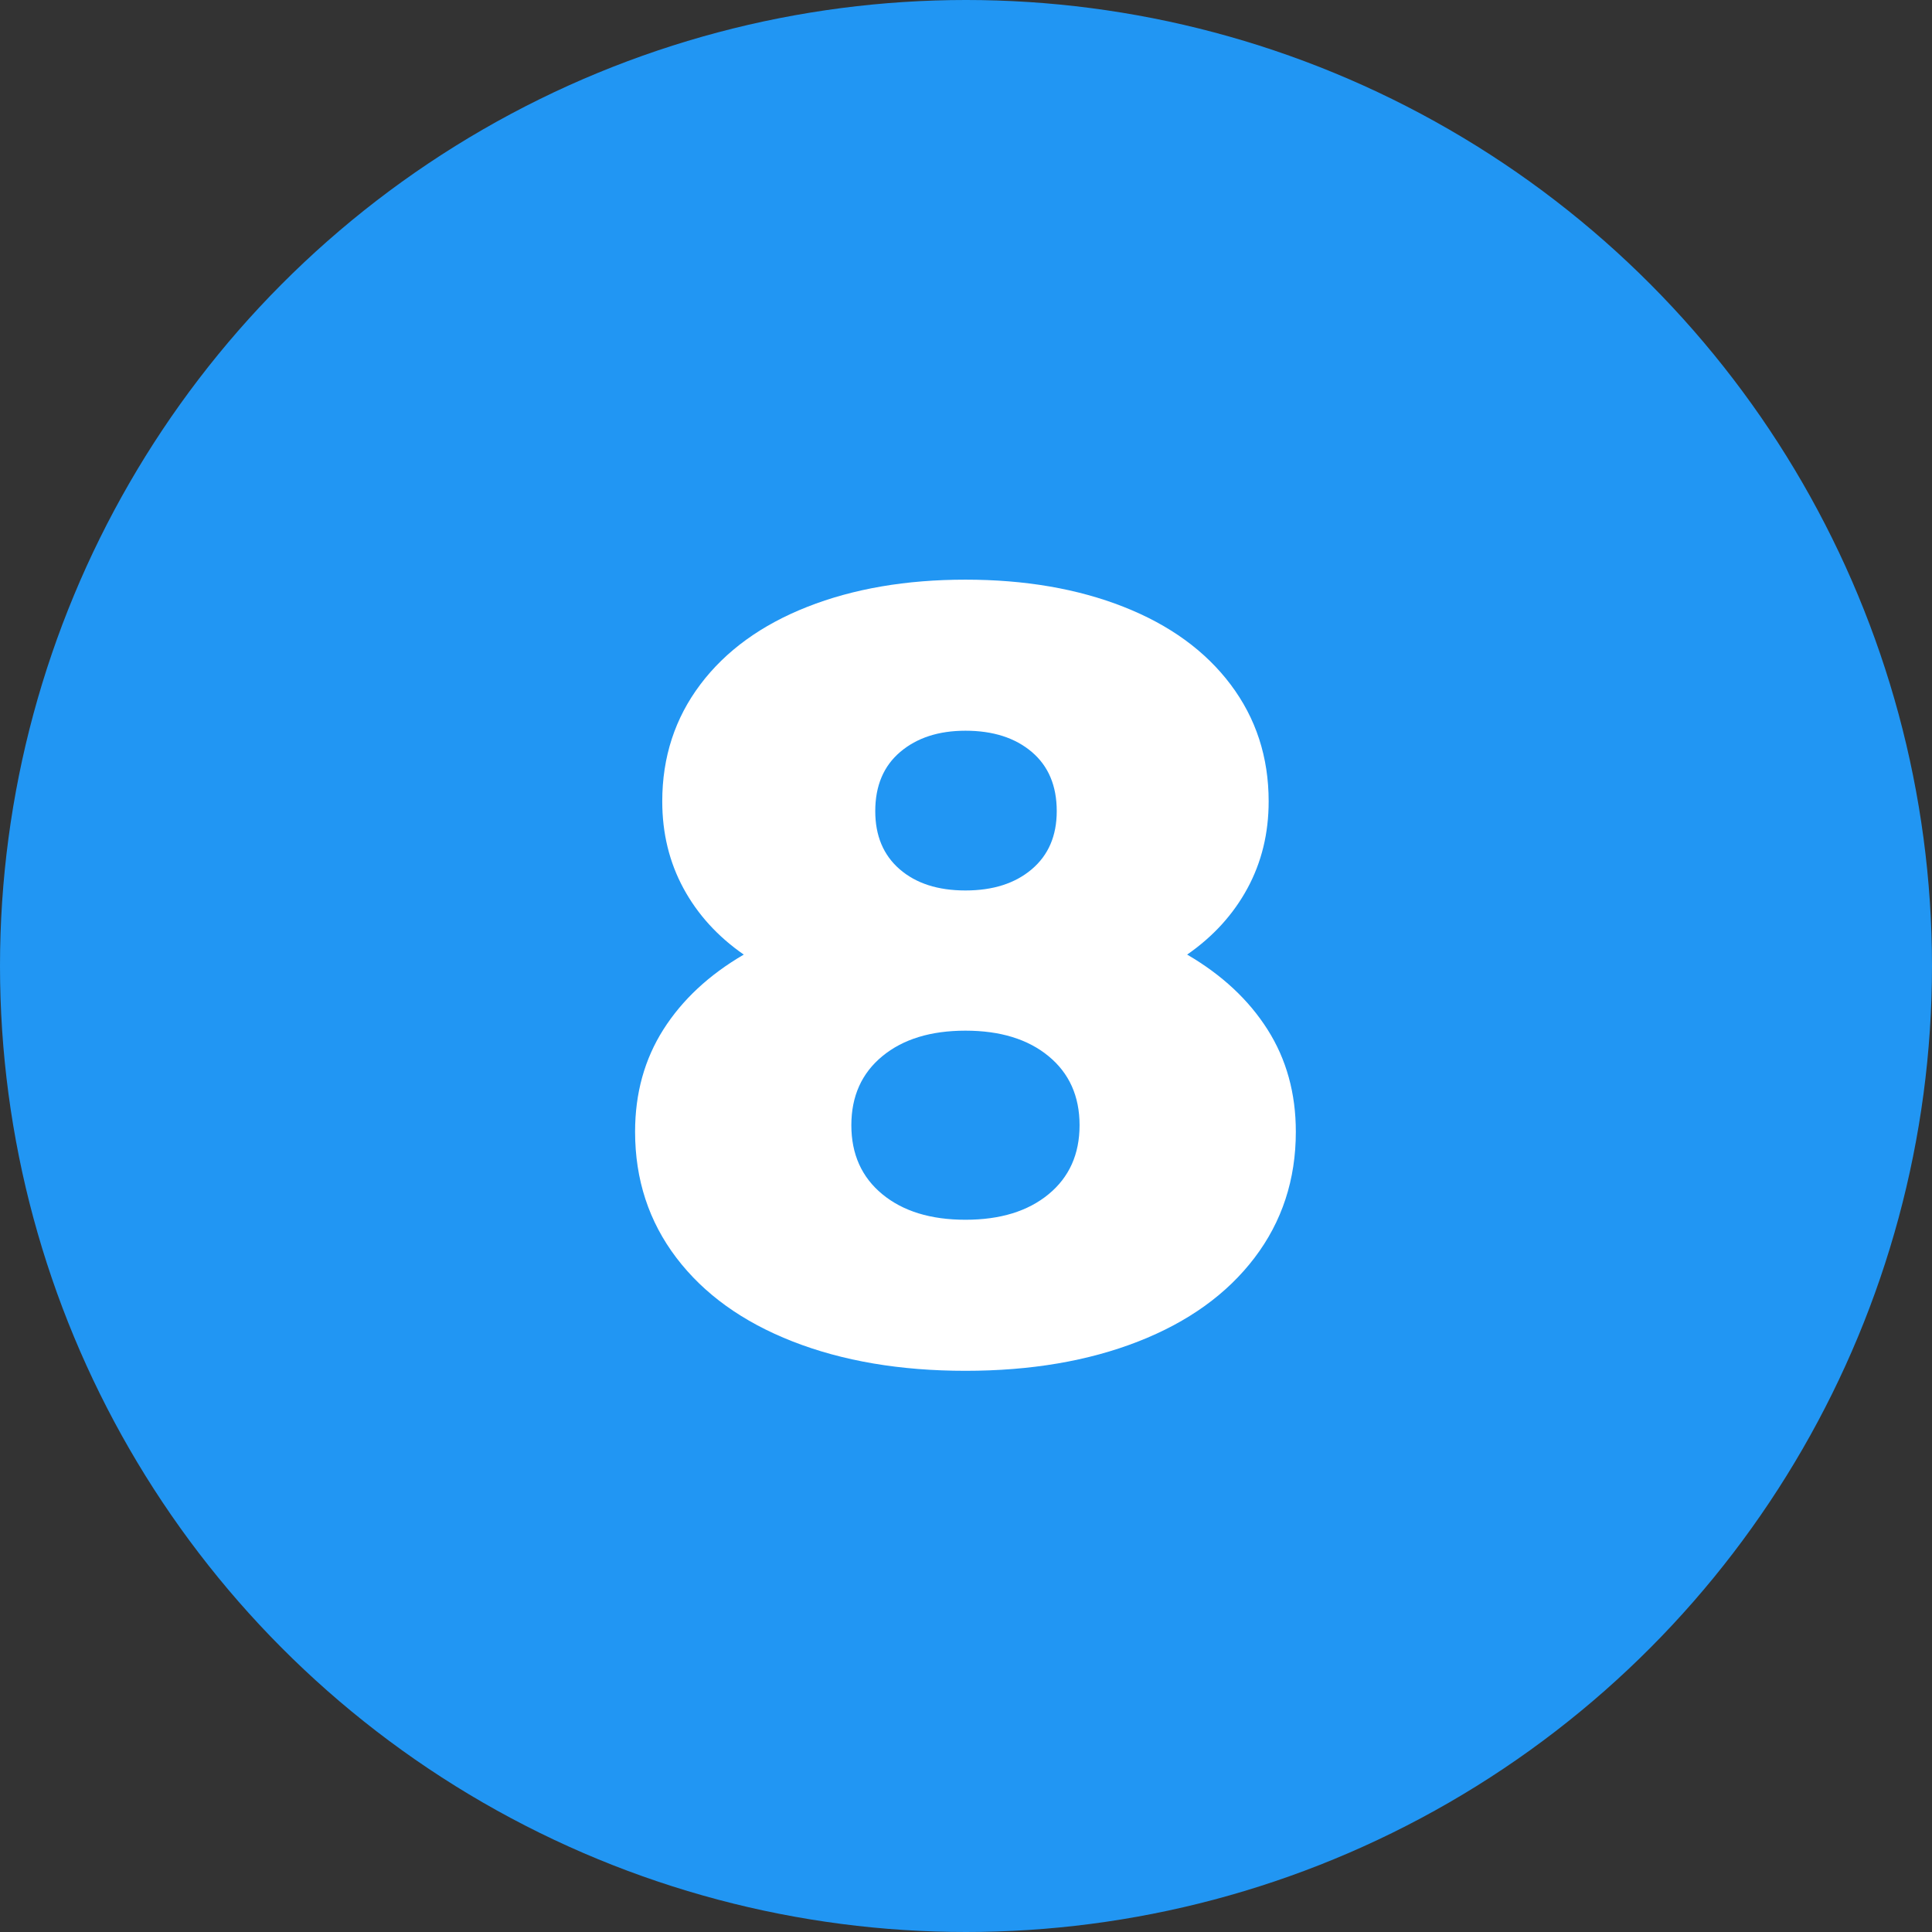
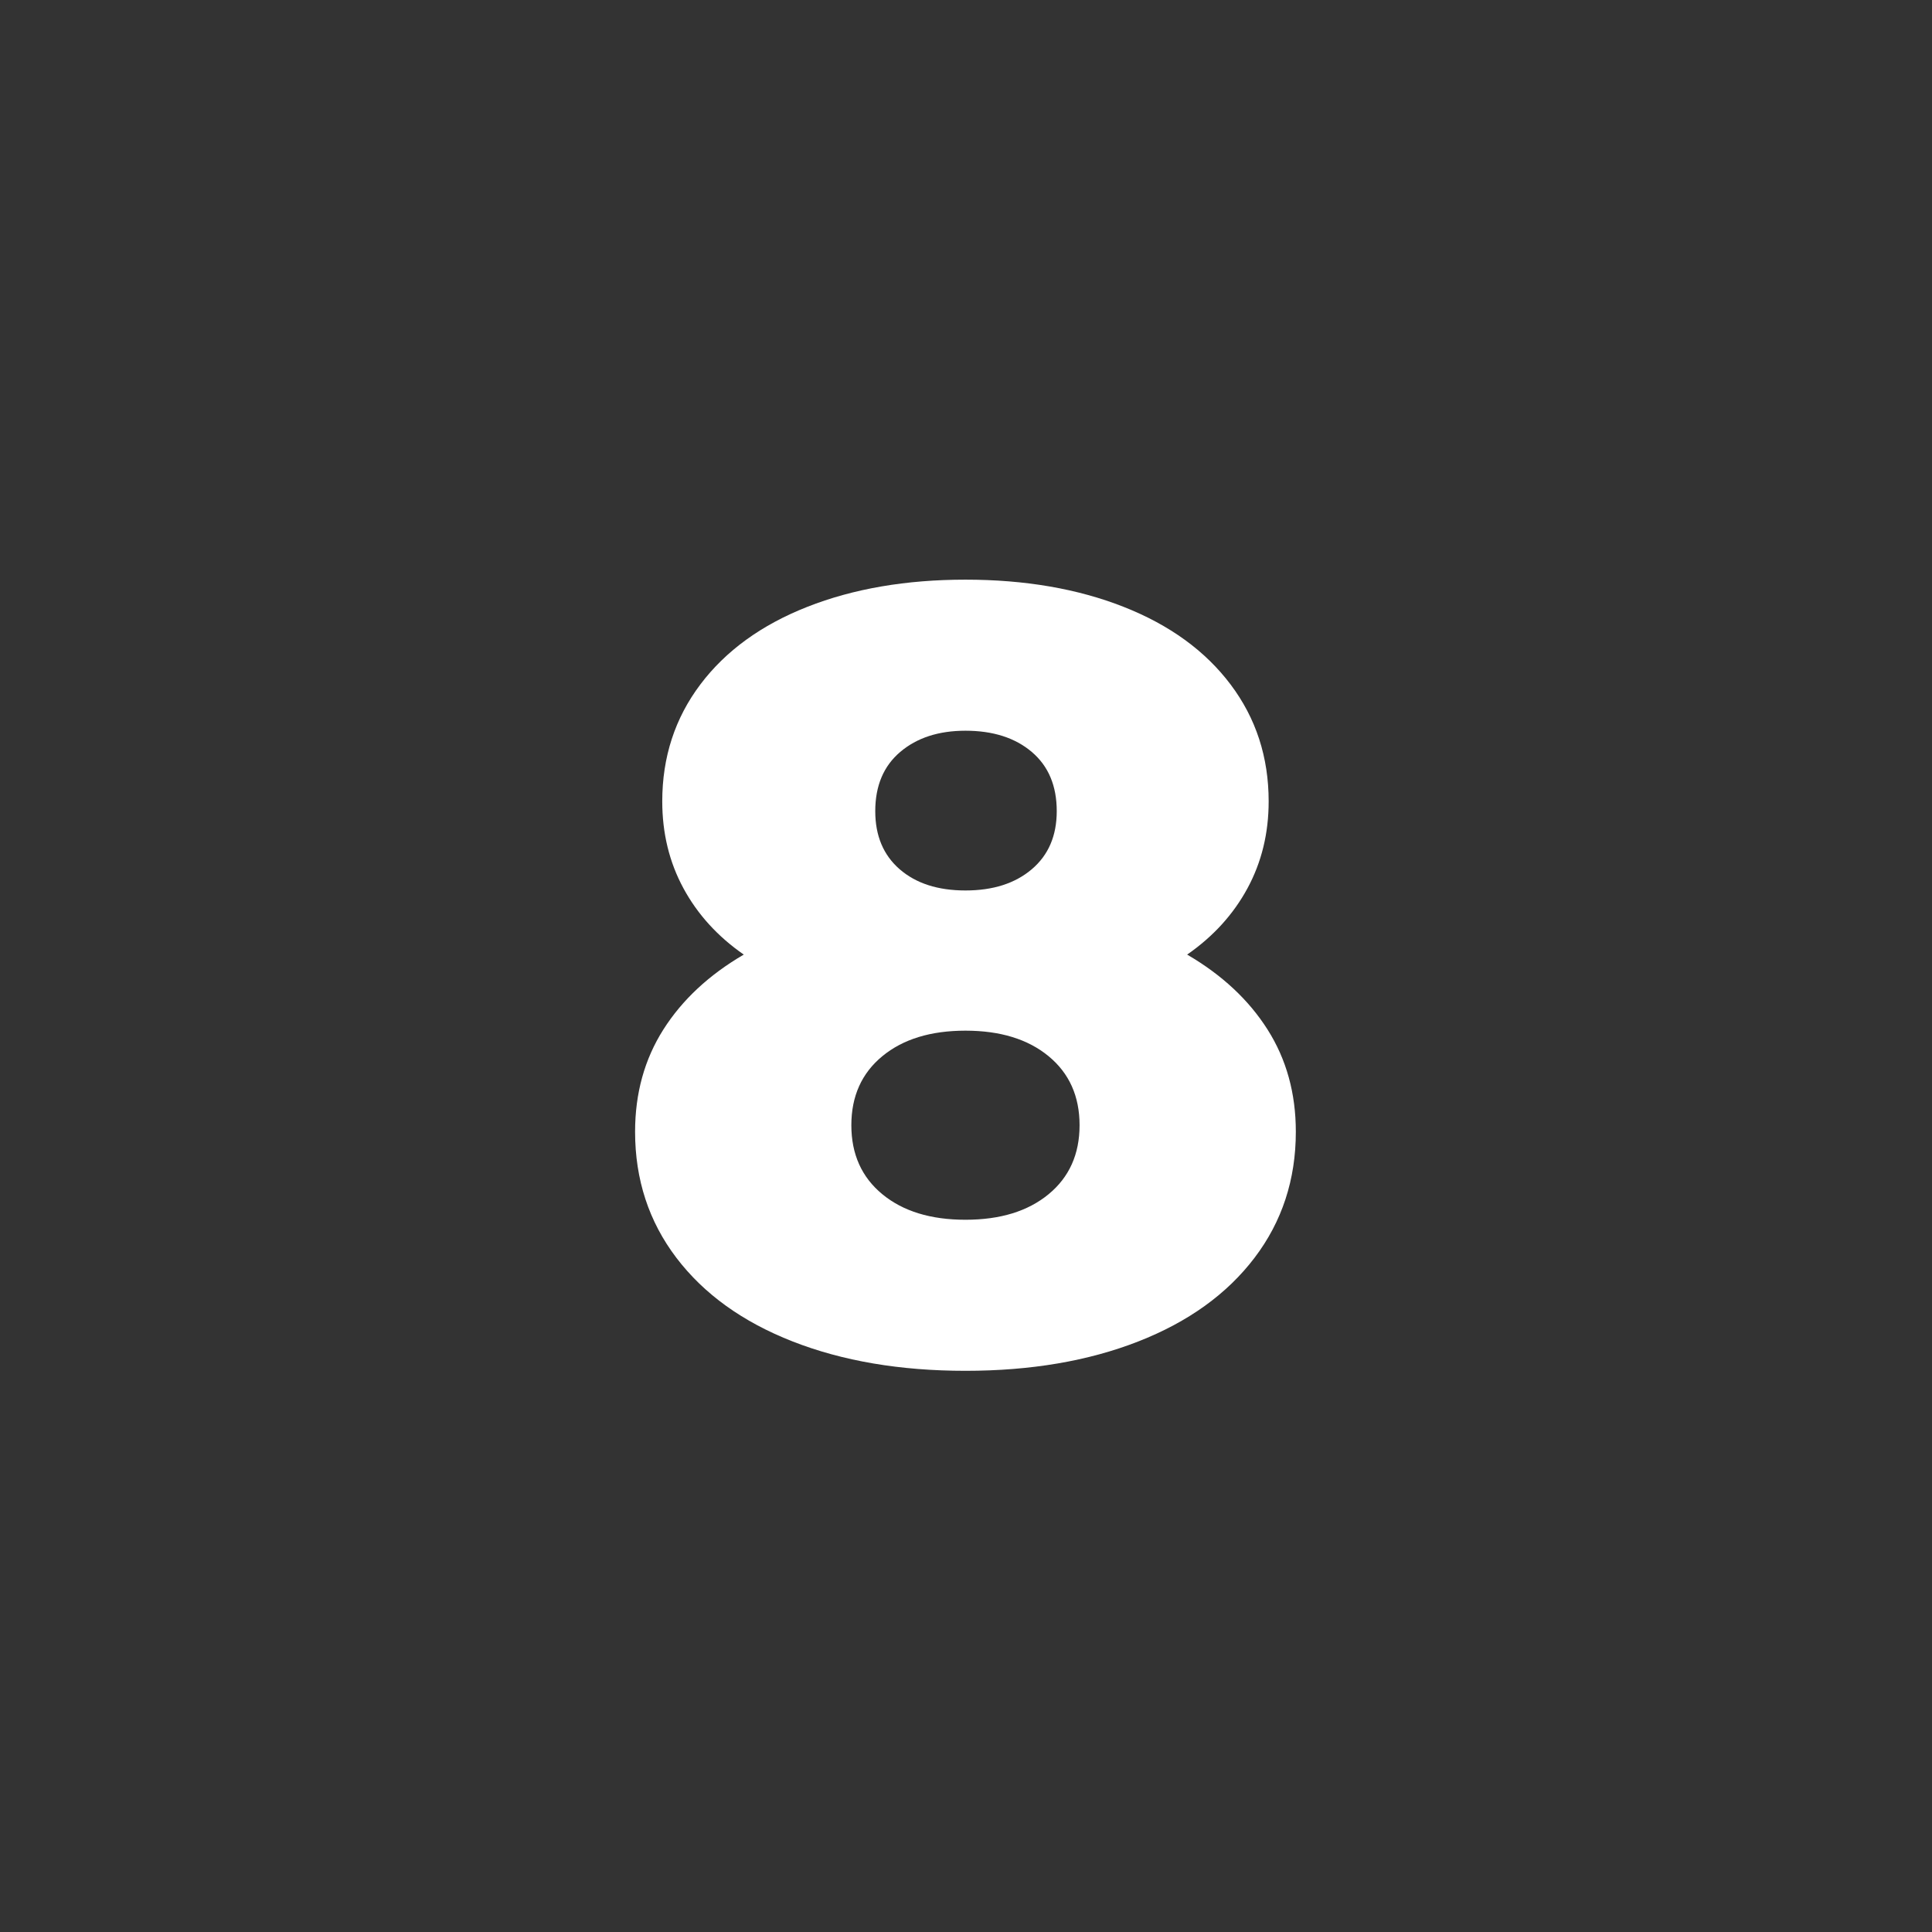
<svg xmlns="http://www.w3.org/2000/svg" viewBox="0 0 320 320">
  <rect x="0" y="0" width="320" height="320" fill="#333333" stroke="none" />
-   <circle fill="#2196f3" cx="160" cy="160" r="160" />
-   <path fill="white" d="M196.63 158.11Q205.27 163.15 209.95 170.53Q214.63 177.91 214.63 187.45L214.63 187.45Q214.63 199.33 207.79 208.33Q200.95 217.33 188.53 222.19Q176.11 227.05 159.91 227.05L159.91 227.05Q143.71 227.05 131.29 222.19Q118.87 217.33 112.03 208.33Q105.19 199.33 105.19 187.45L105.19 187.45Q105.19 177.91 109.87 170.53Q114.55 163.15 123.19 158.11L123.19 158.11Q116.71 153.61 113.20 147.13Q109.69 140.65 109.69 132.73L109.69 132.73Q109.69 121.75 115.99 113.38Q122.29 105.01 133.72 100.51Q145.15 96.01 159.91 96.01L159.91 96.01Q174.67 96.01 186.10 100.51Q197.53 105.01 203.83 113.38Q210.13 121.75 210.13 132.73L210.13 132.73Q210.13 140.65 206.62 147.13Q203.11 153.61 196.63 158.11L196.63 158.11ZM159.91 121.03Q153.25 121.03 149.11 124.54Q144.97 128.05 144.97 134.35L144.97 134.35Q144.97 140.47 149.02 143.98Q153.07 147.49 159.91 147.49L159.91 147.49Q166.75 147.49 170.89 143.98Q175.03 140.47 175.03 134.35L175.03 134.35Q175.03 128.05 170.89 124.54Q166.75 121.03 159.91 121.03L159.91 121.03ZM159.91 202.03Q168.55 202.03 173.68 197.80Q178.81 193.57 178.81 186.37L178.81 186.37Q178.81 179.17 173.68 174.94Q168.55 170.71 159.91 170.71L159.91 170.71Q151.27 170.71 146.14 174.94Q141.01 179.17 141.01 186.37L141.01 186.37Q141.01 193.57 146.14 197.80Q151.27 202.03 159.91 202.03L159.91 202.03Z" />
+   <path fill="white" d="M196.63 158.11Q205.27 163.15 209.95 170.53Q214.63 177.91 214.63 187.45L214.63 187.45Q214.63 199.33 207.79 208.33Q200.95 217.33 188.53 222.19Q176.11 227.05 159.91 227.05L159.91 227.05Q143.71 227.05 131.29 222.19Q118.87 217.33 112.03 208.33Q105.19 199.33 105.19 187.45L105.19 187.45Q105.19 177.91 109.87 170.53Q114.55 163.15 123.19 158.11L123.19 158.11Q116.71 153.61 113.20 147.13Q109.69 140.65 109.69 132.73L109.69 132.73Q109.69 121.75 115.99 113.38Q122.29 105.01 133.72 100.51Q145.15 96.01 159.91 96.01L159.91 96.01Q174.67 96.01 186.10 100.51Q197.53 105.01 203.83 113.38Q210.13 121.75 210.13 132.73L210.13 132.73Q210.13 140.65 206.62 147.13Q203.11 153.61 196.63 158.11L196.63 158.11ZM159.91 121.03Q153.25 121.03 149.11 124.54Q144.97 128.05 144.97 134.35L144.97 134.35Q144.97 140.47 149.02 143.98Q153.07 147.49 159.91 147.49L159.91 147.49Q166.75 147.49 170.89 143.98Q175.03 140.47 175.03 134.35L175.03 134.35Q175.03 128.05 170.89 124.54Q166.75 121.03 159.91 121.03L159.91 121.03ZM159.91 202.03Q168.55 202.03 173.68 197.80Q178.81 193.57 178.81 186.37Q178.81 179.17 173.68 174.94Q168.55 170.71 159.91 170.71L159.91 170.71Q151.27 170.71 146.14 174.94Q141.01 179.17 141.01 186.37L141.01 186.37Q141.01 193.57 146.14 197.80Q151.27 202.03 159.91 202.03L159.91 202.03Z" />
</svg>